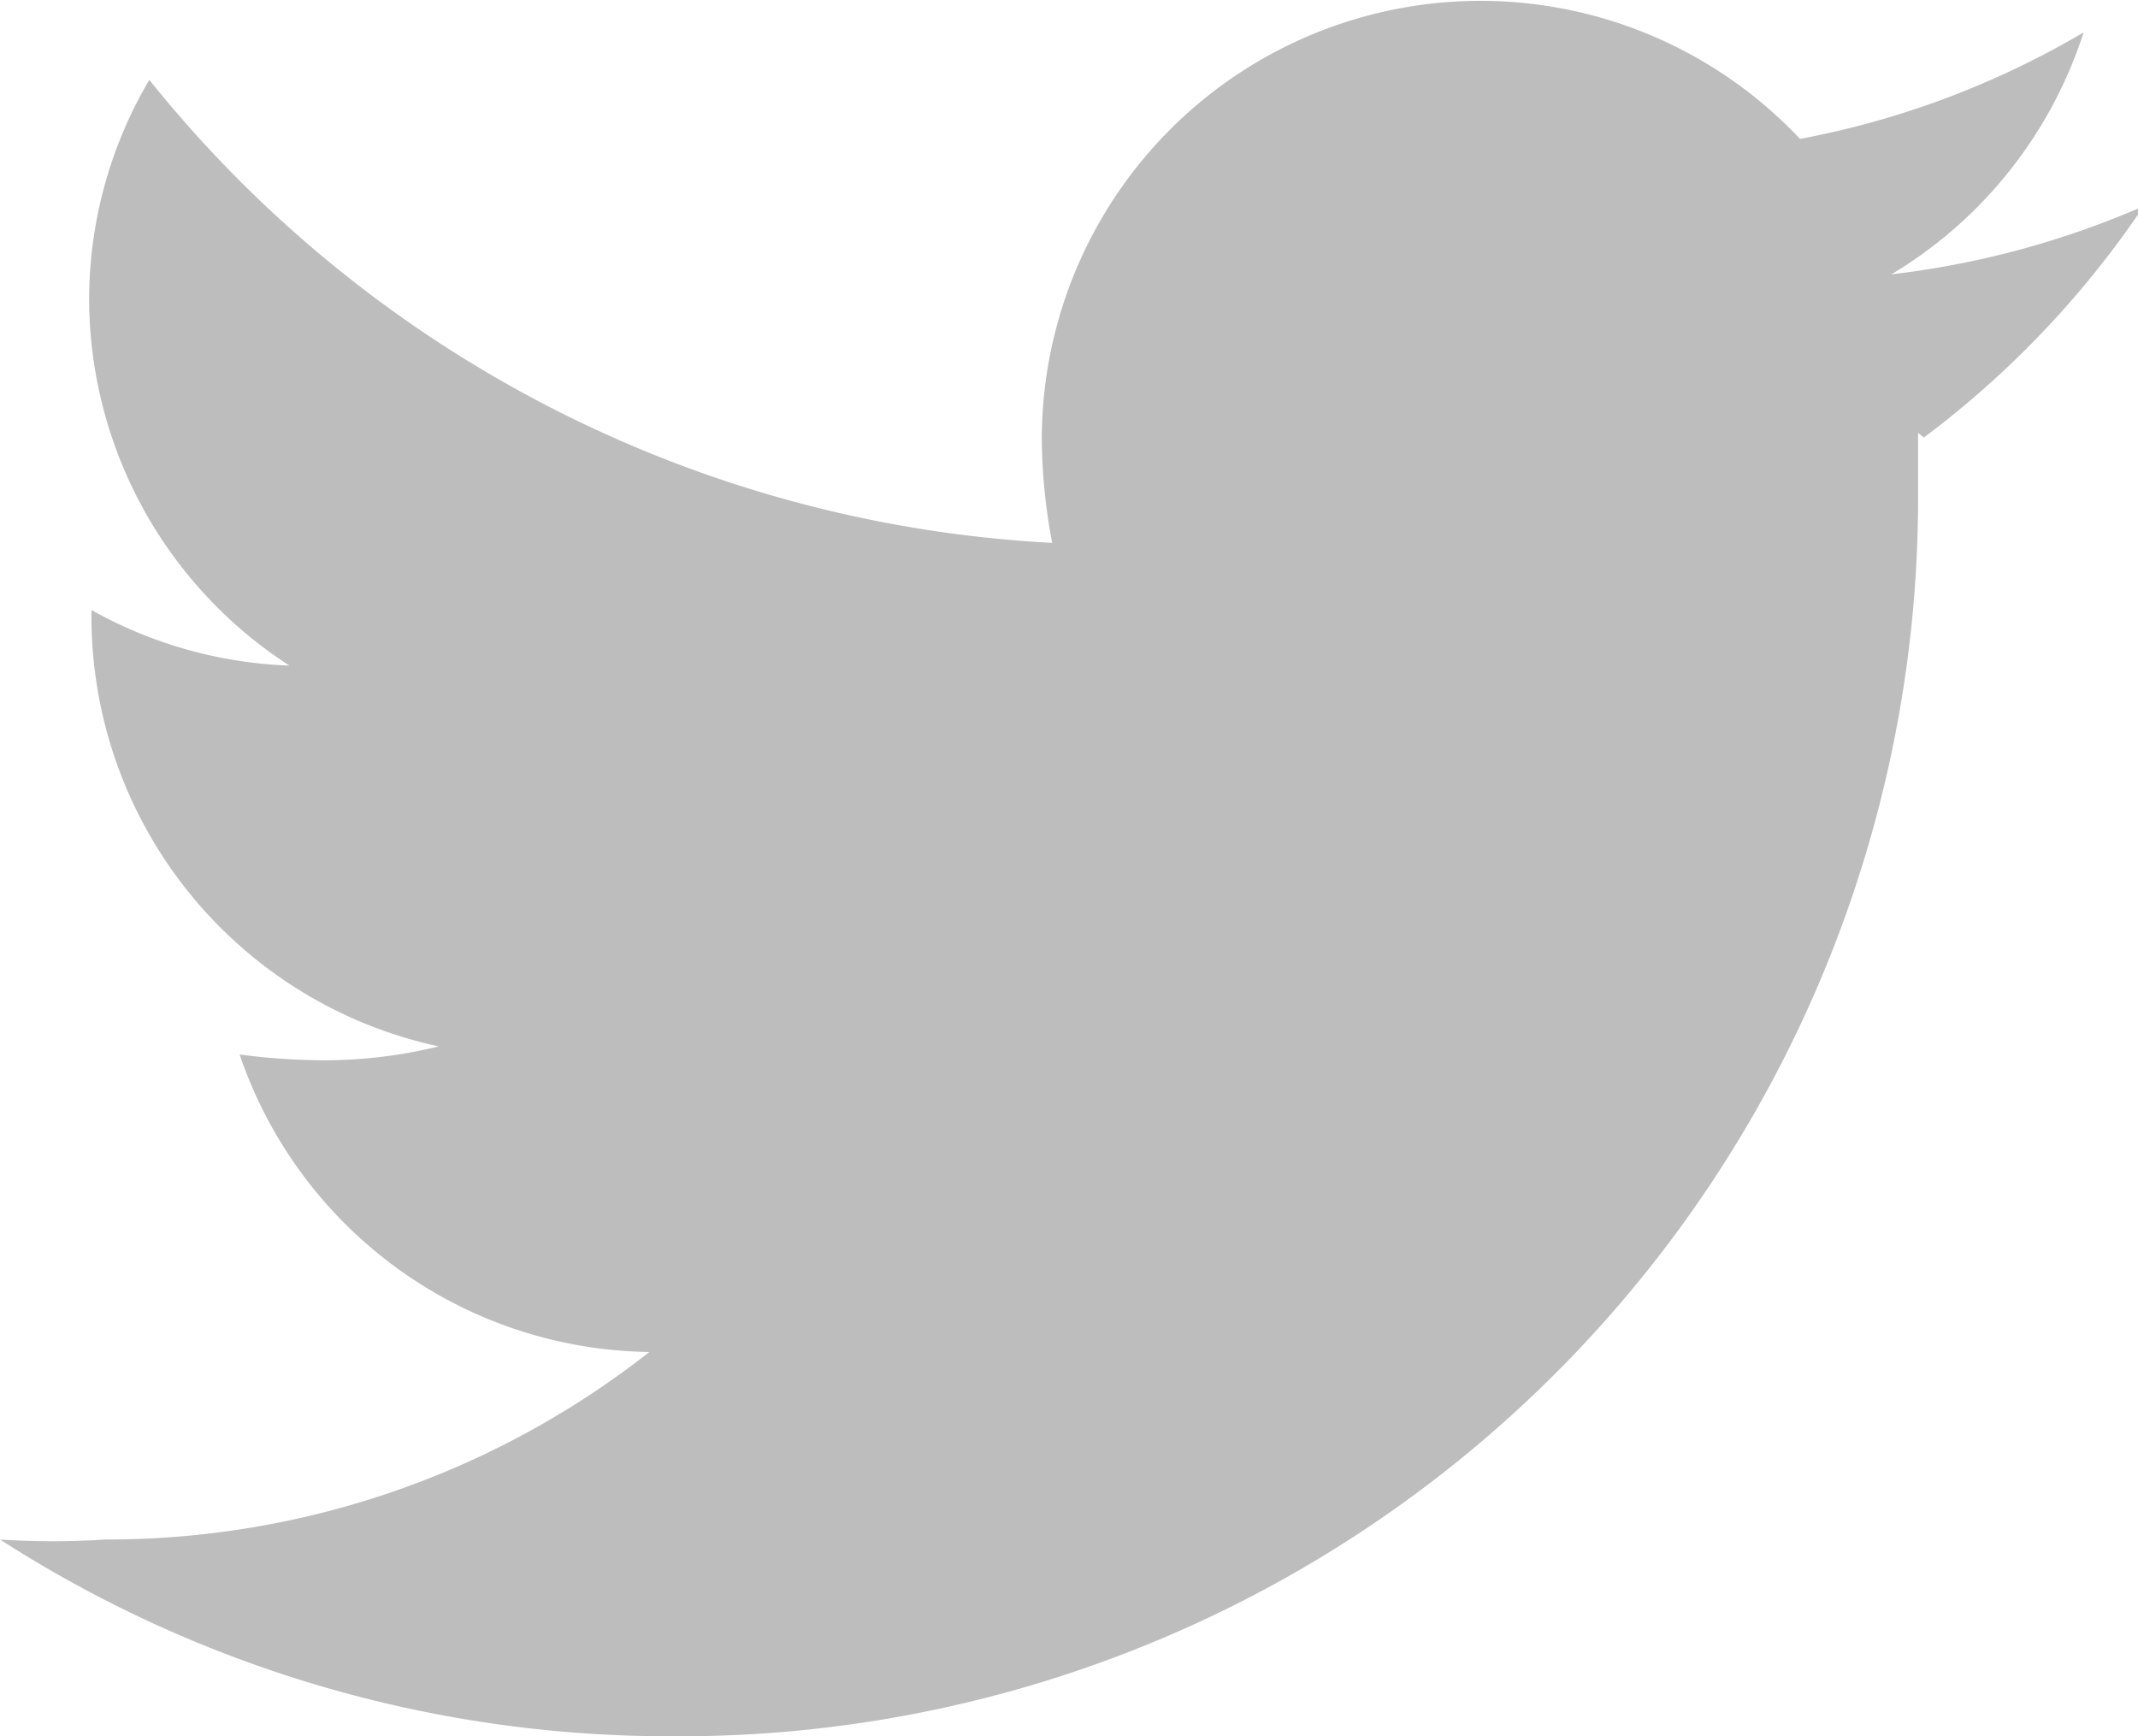
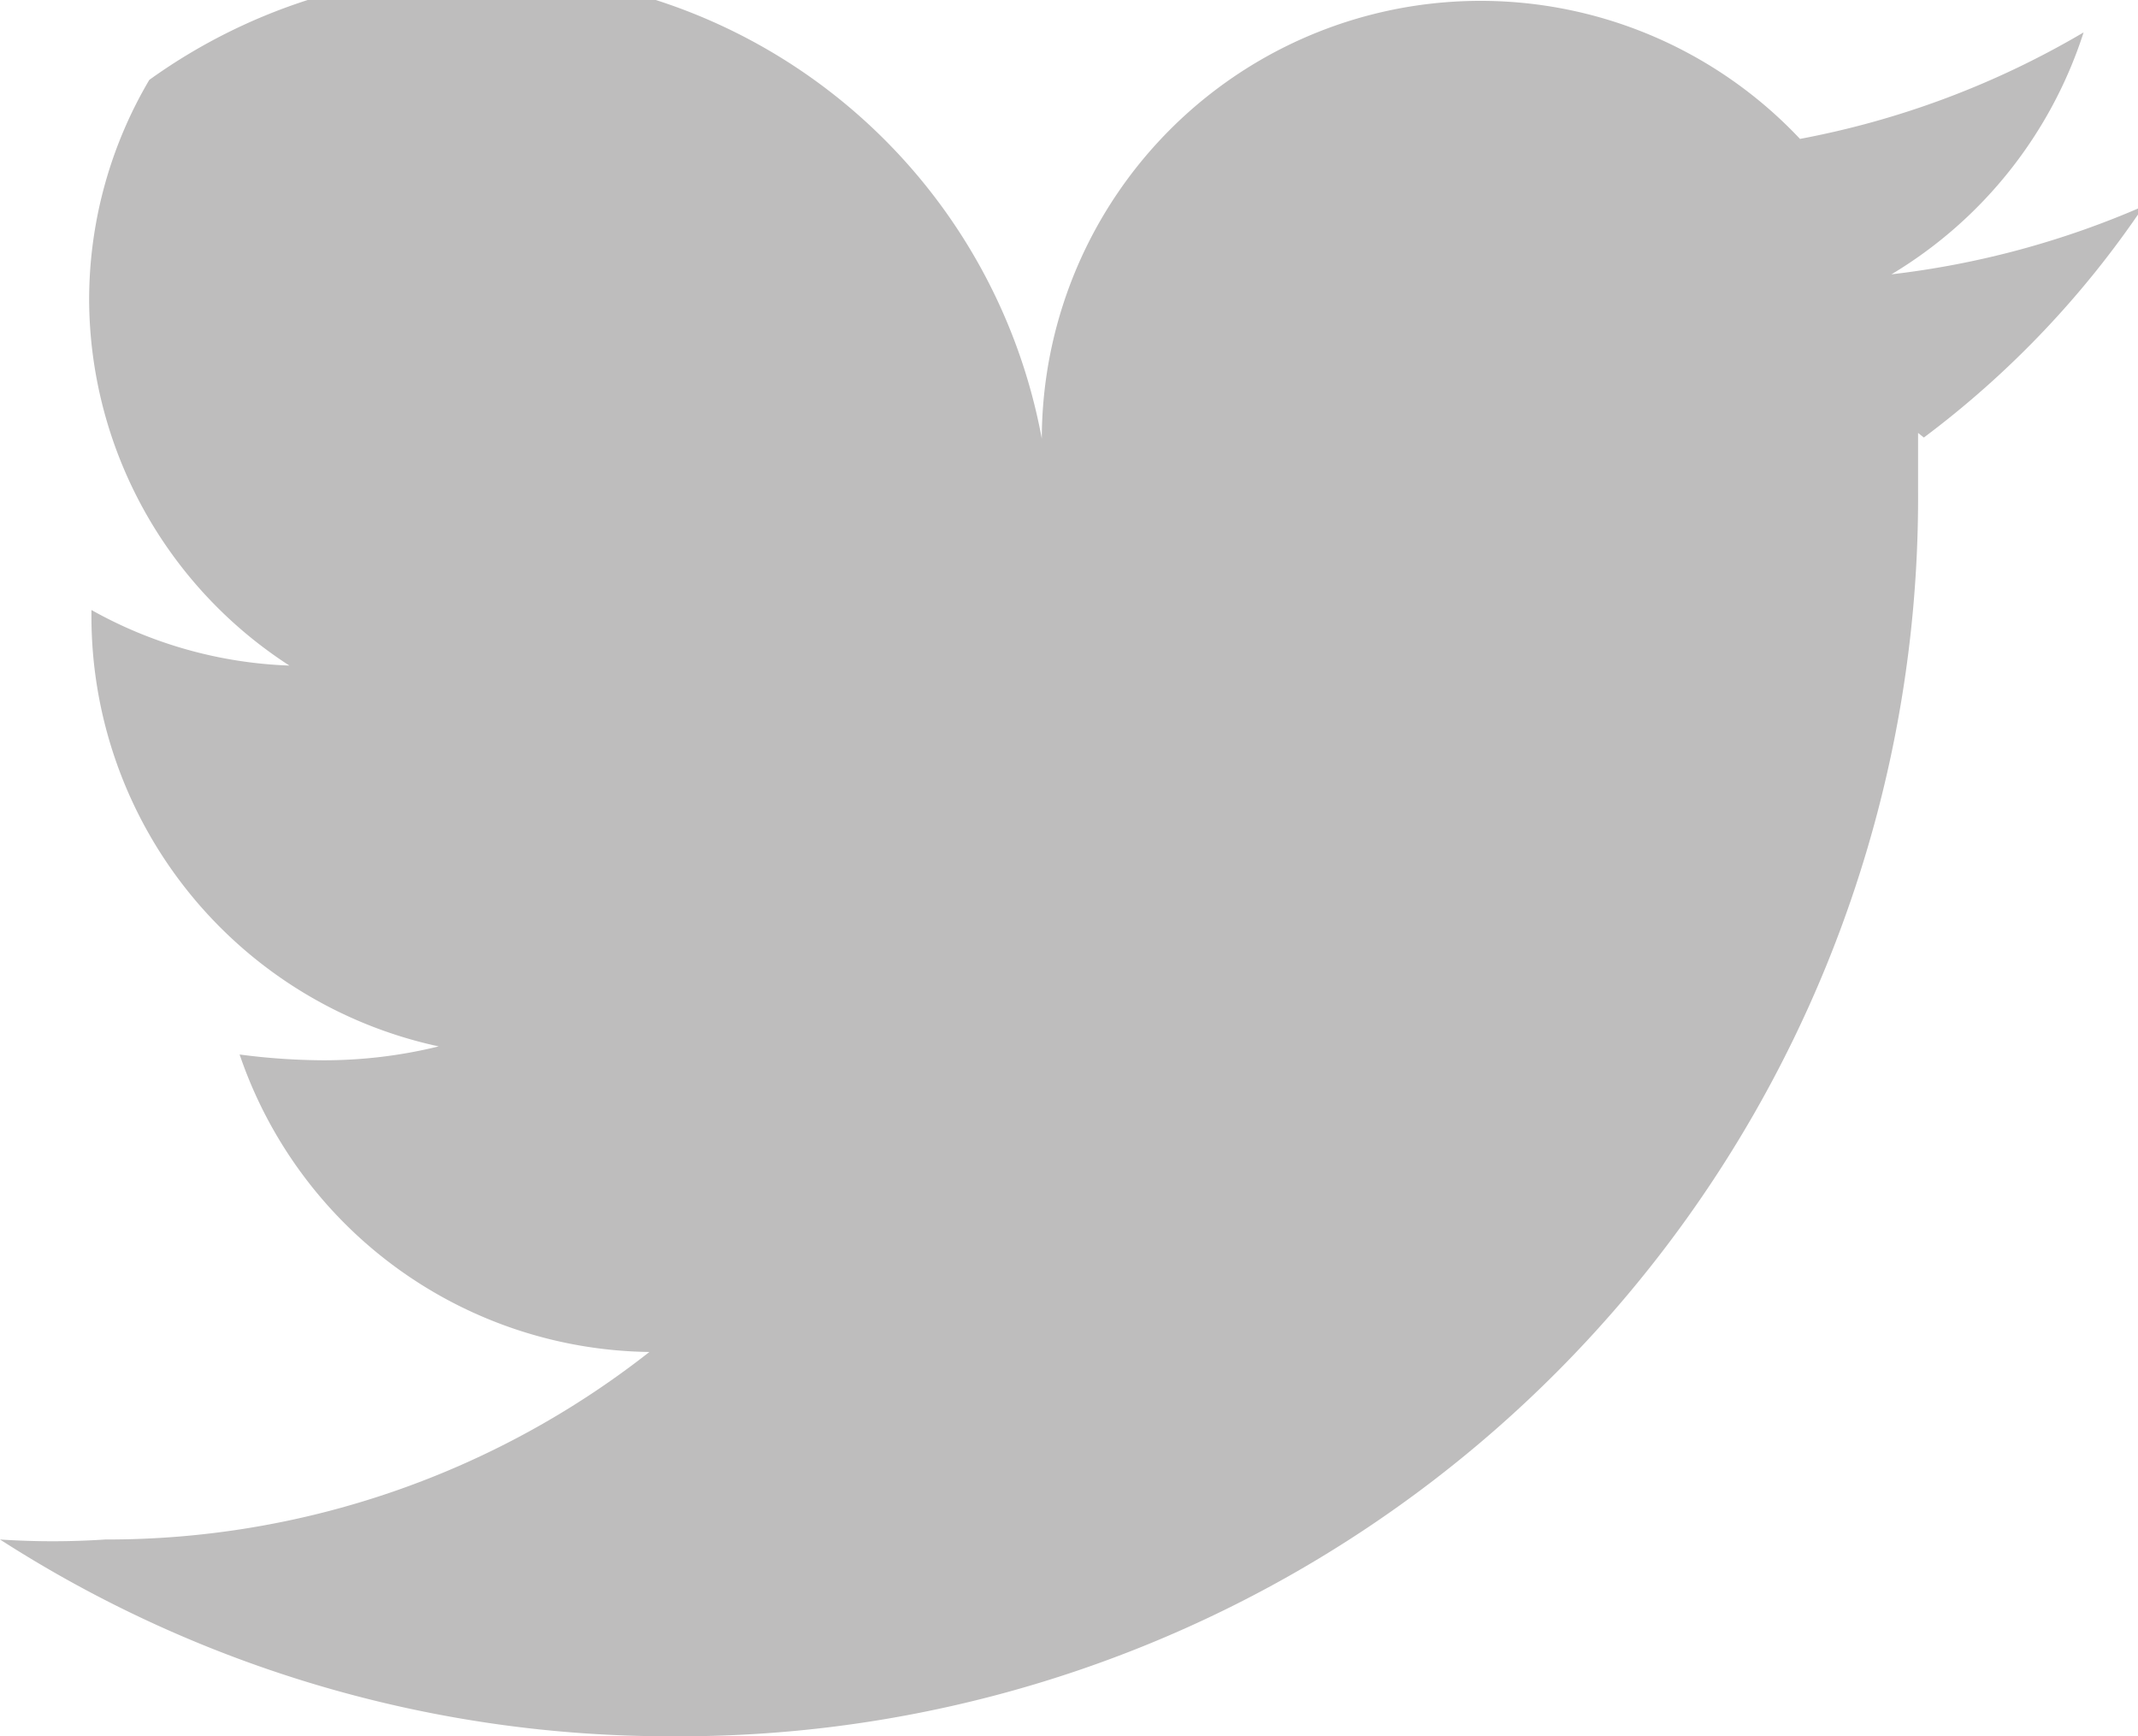
<svg xmlns="http://www.w3.org/2000/svg" viewBox="0 0 18.47 15">
  <defs>
    <style>.cls-1{fill:#bebdbd;}</style>
  </defs>
  <g id="Layer_2" data-name="Layer 2">
    <g id="Layer_1-2" data-name="Layer 1">
-       <path class="cls-1" d="M16.57,3.74c0,.16,0,.33,0,.49A10.7,10.7,0,0,1,5.81,15,10.69,10.69,0,0,1,0,13.3a6.85,6.85,0,0,0,.91,0,7.58,7.58,0,0,0,4.7-1.62A3.79,3.79,0,0,1,2.07,9.11a5.68,5.68,0,0,0,.72.05,4.15,4.15,0,0,0,1-.12,3.8,3.8,0,0,1-3-3.72V5.27a3.77,3.77,0,0,0,1.71.48A3.78,3.78,0,0,1,.77,2.6,3.74,3.74,0,0,1,1.29.69a10.72,10.72,0,0,0,7.8,4A4.92,4.92,0,0,1,9,3.79,3.79,3.79,0,0,1,15.55,1.2,7.57,7.57,0,0,0,18,.28a3.79,3.79,0,0,1-1.66,2.09,7.64,7.64,0,0,0,2.18-.59,8.22,8.22,0,0,1-1.9,2Z" />
+       <path class="cls-1" d="M16.57,3.74c0,.16,0,.33,0,.49A10.7,10.7,0,0,1,5.81,15,10.69,10.69,0,0,1,0,13.3a6.85,6.85,0,0,0,.91,0,7.58,7.58,0,0,0,4.7-1.62A3.79,3.79,0,0,1,2.07,9.11a5.68,5.68,0,0,0,.72.05,4.15,4.15,0,0,0,1-.12,3.8,3.8,0,0,1-3-3.72V5.27a3.77,3.77,0,0,0,1.71.48A3.78,3.78,0,0,1,.77,2.6,3.74,3.74,0,0,1,1.29.69A4.92,4.92,0,0,1,9,3.79,3.79,3.79,0,0,1,15.55,1.2,7.57,7.57,0,0,0,18,.28a3.79,3.79,0,0,1-1.66,2.09,7.64,7.64,0,0,0,2.18-.59,8.22,8.22,0,0,1-1.9,2Z" />
    </g>
  </g>
</svg>